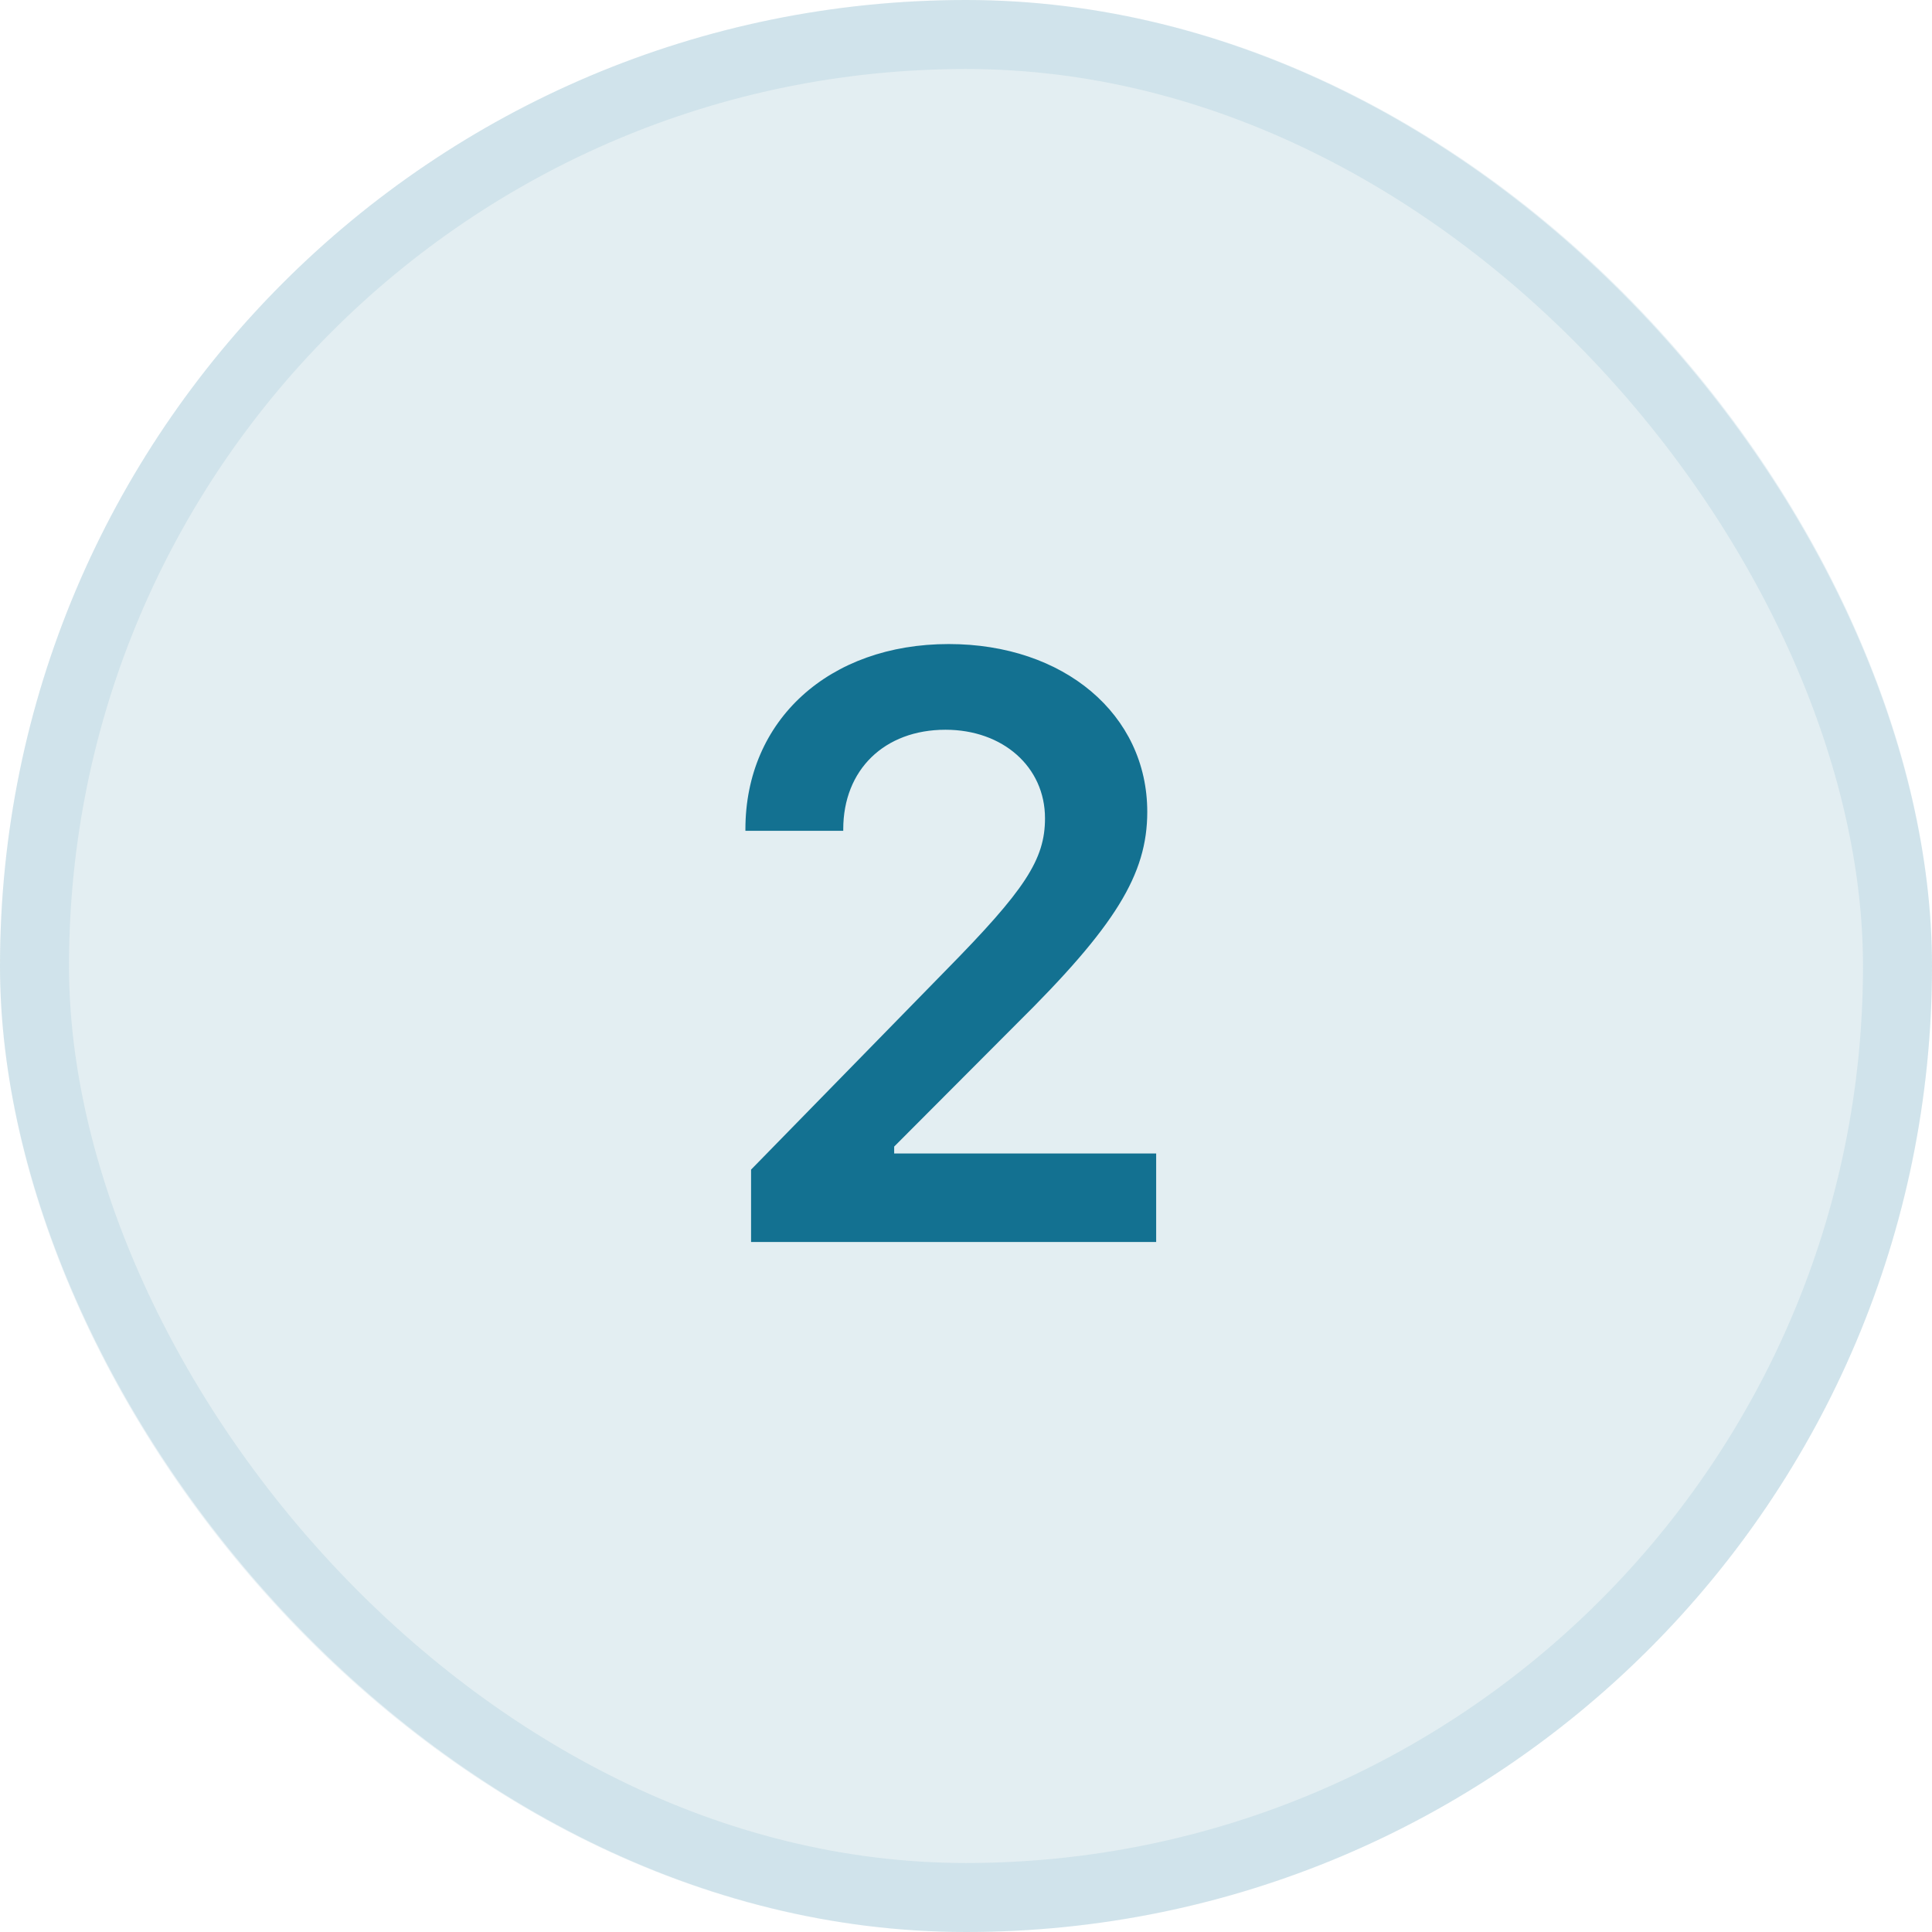
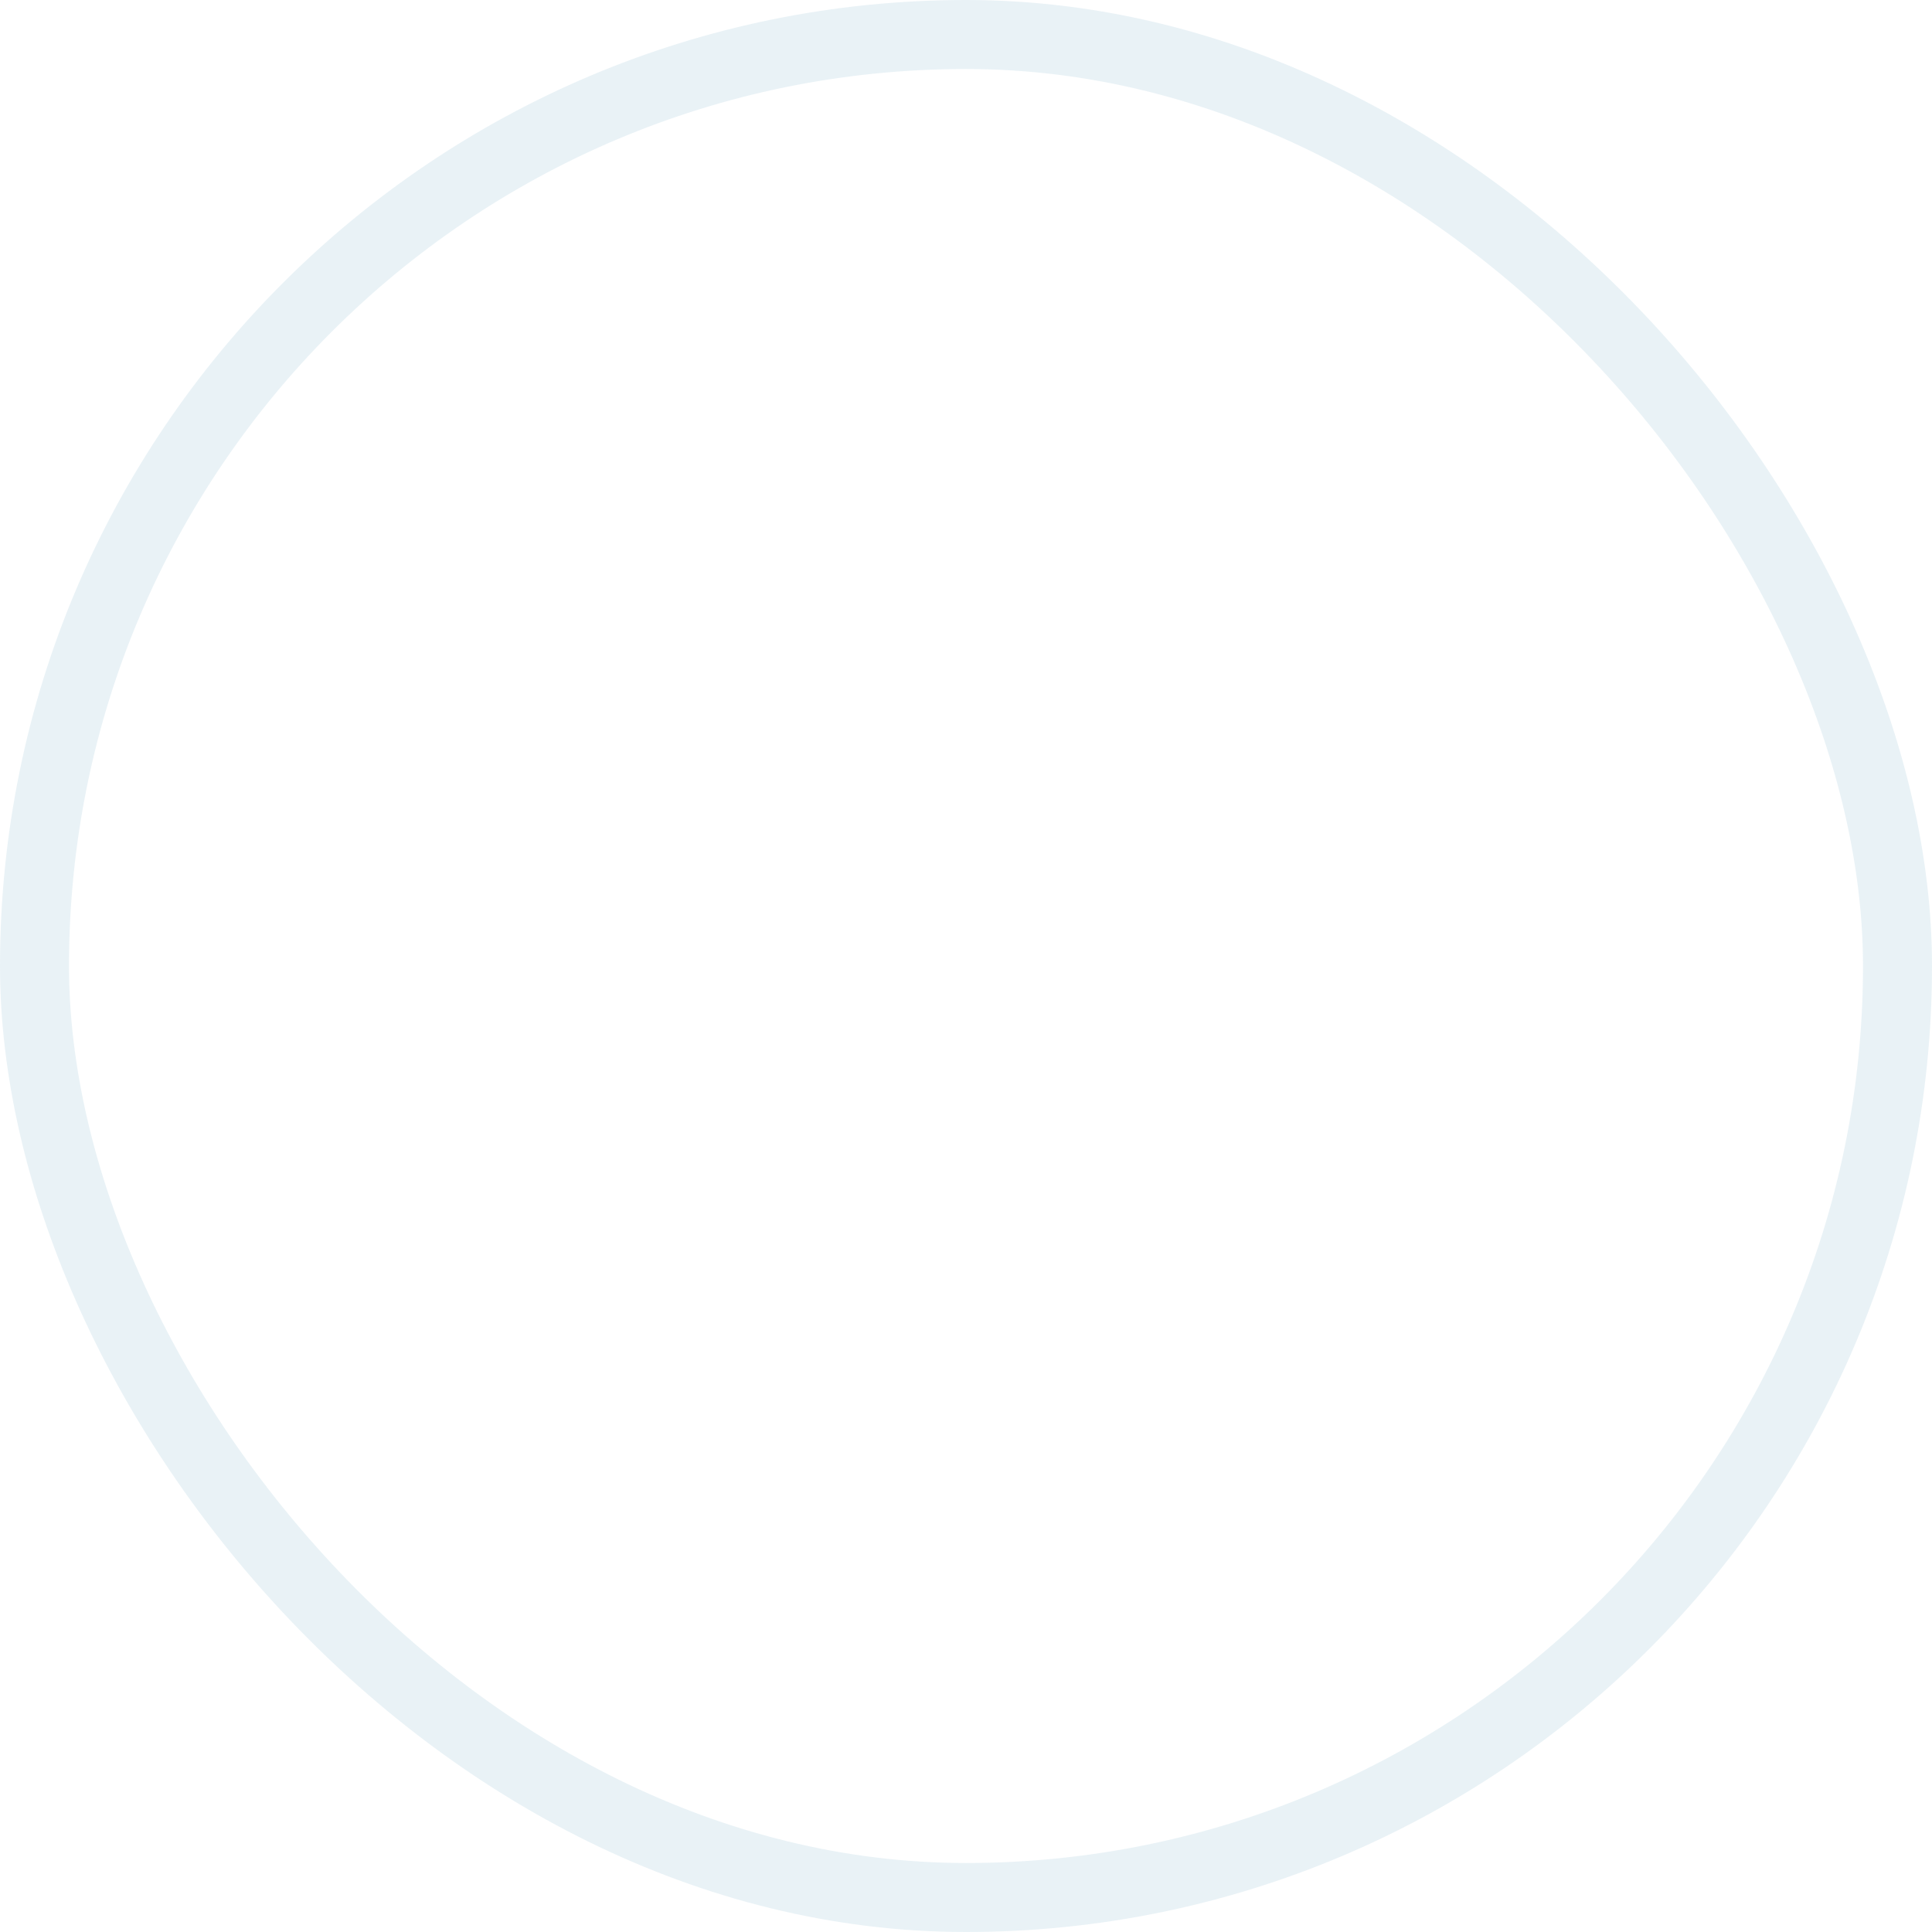
<svg xmlns="http://www.w3.org/2000/svg" width="28" height="28" viewBox="0 0 28 28" fill="none">
-   <rect width="28" height="28" rx="14" fill="#137191" fill-opacity="0.12" />
  <rect x="0.5" y="0.5" width="27" height="27" rx="13.5" stroke="#4A94B5" stroke-opacity="0.12" />
-   <path d="M10.803 12.018C10.803 10.435 12.016 9.334 13.75 9.334C15.42 9.334 16.627 10.354 16.627 11.766C16.627 12.674 16.164 13.424 14.729 14.842L12.959 16.617V16.717H16.756V18H10.885V16.951L13.703 14.068C14.857 12.896 15.145 12.457 15.145 11.859C15.145 11.115 14.535 10.576 13.703 10.576C12.818 10.576 12.221 11.156 12.221 12.018V12.041H10.803V12.018Z" fill="#137191" />
</svg>